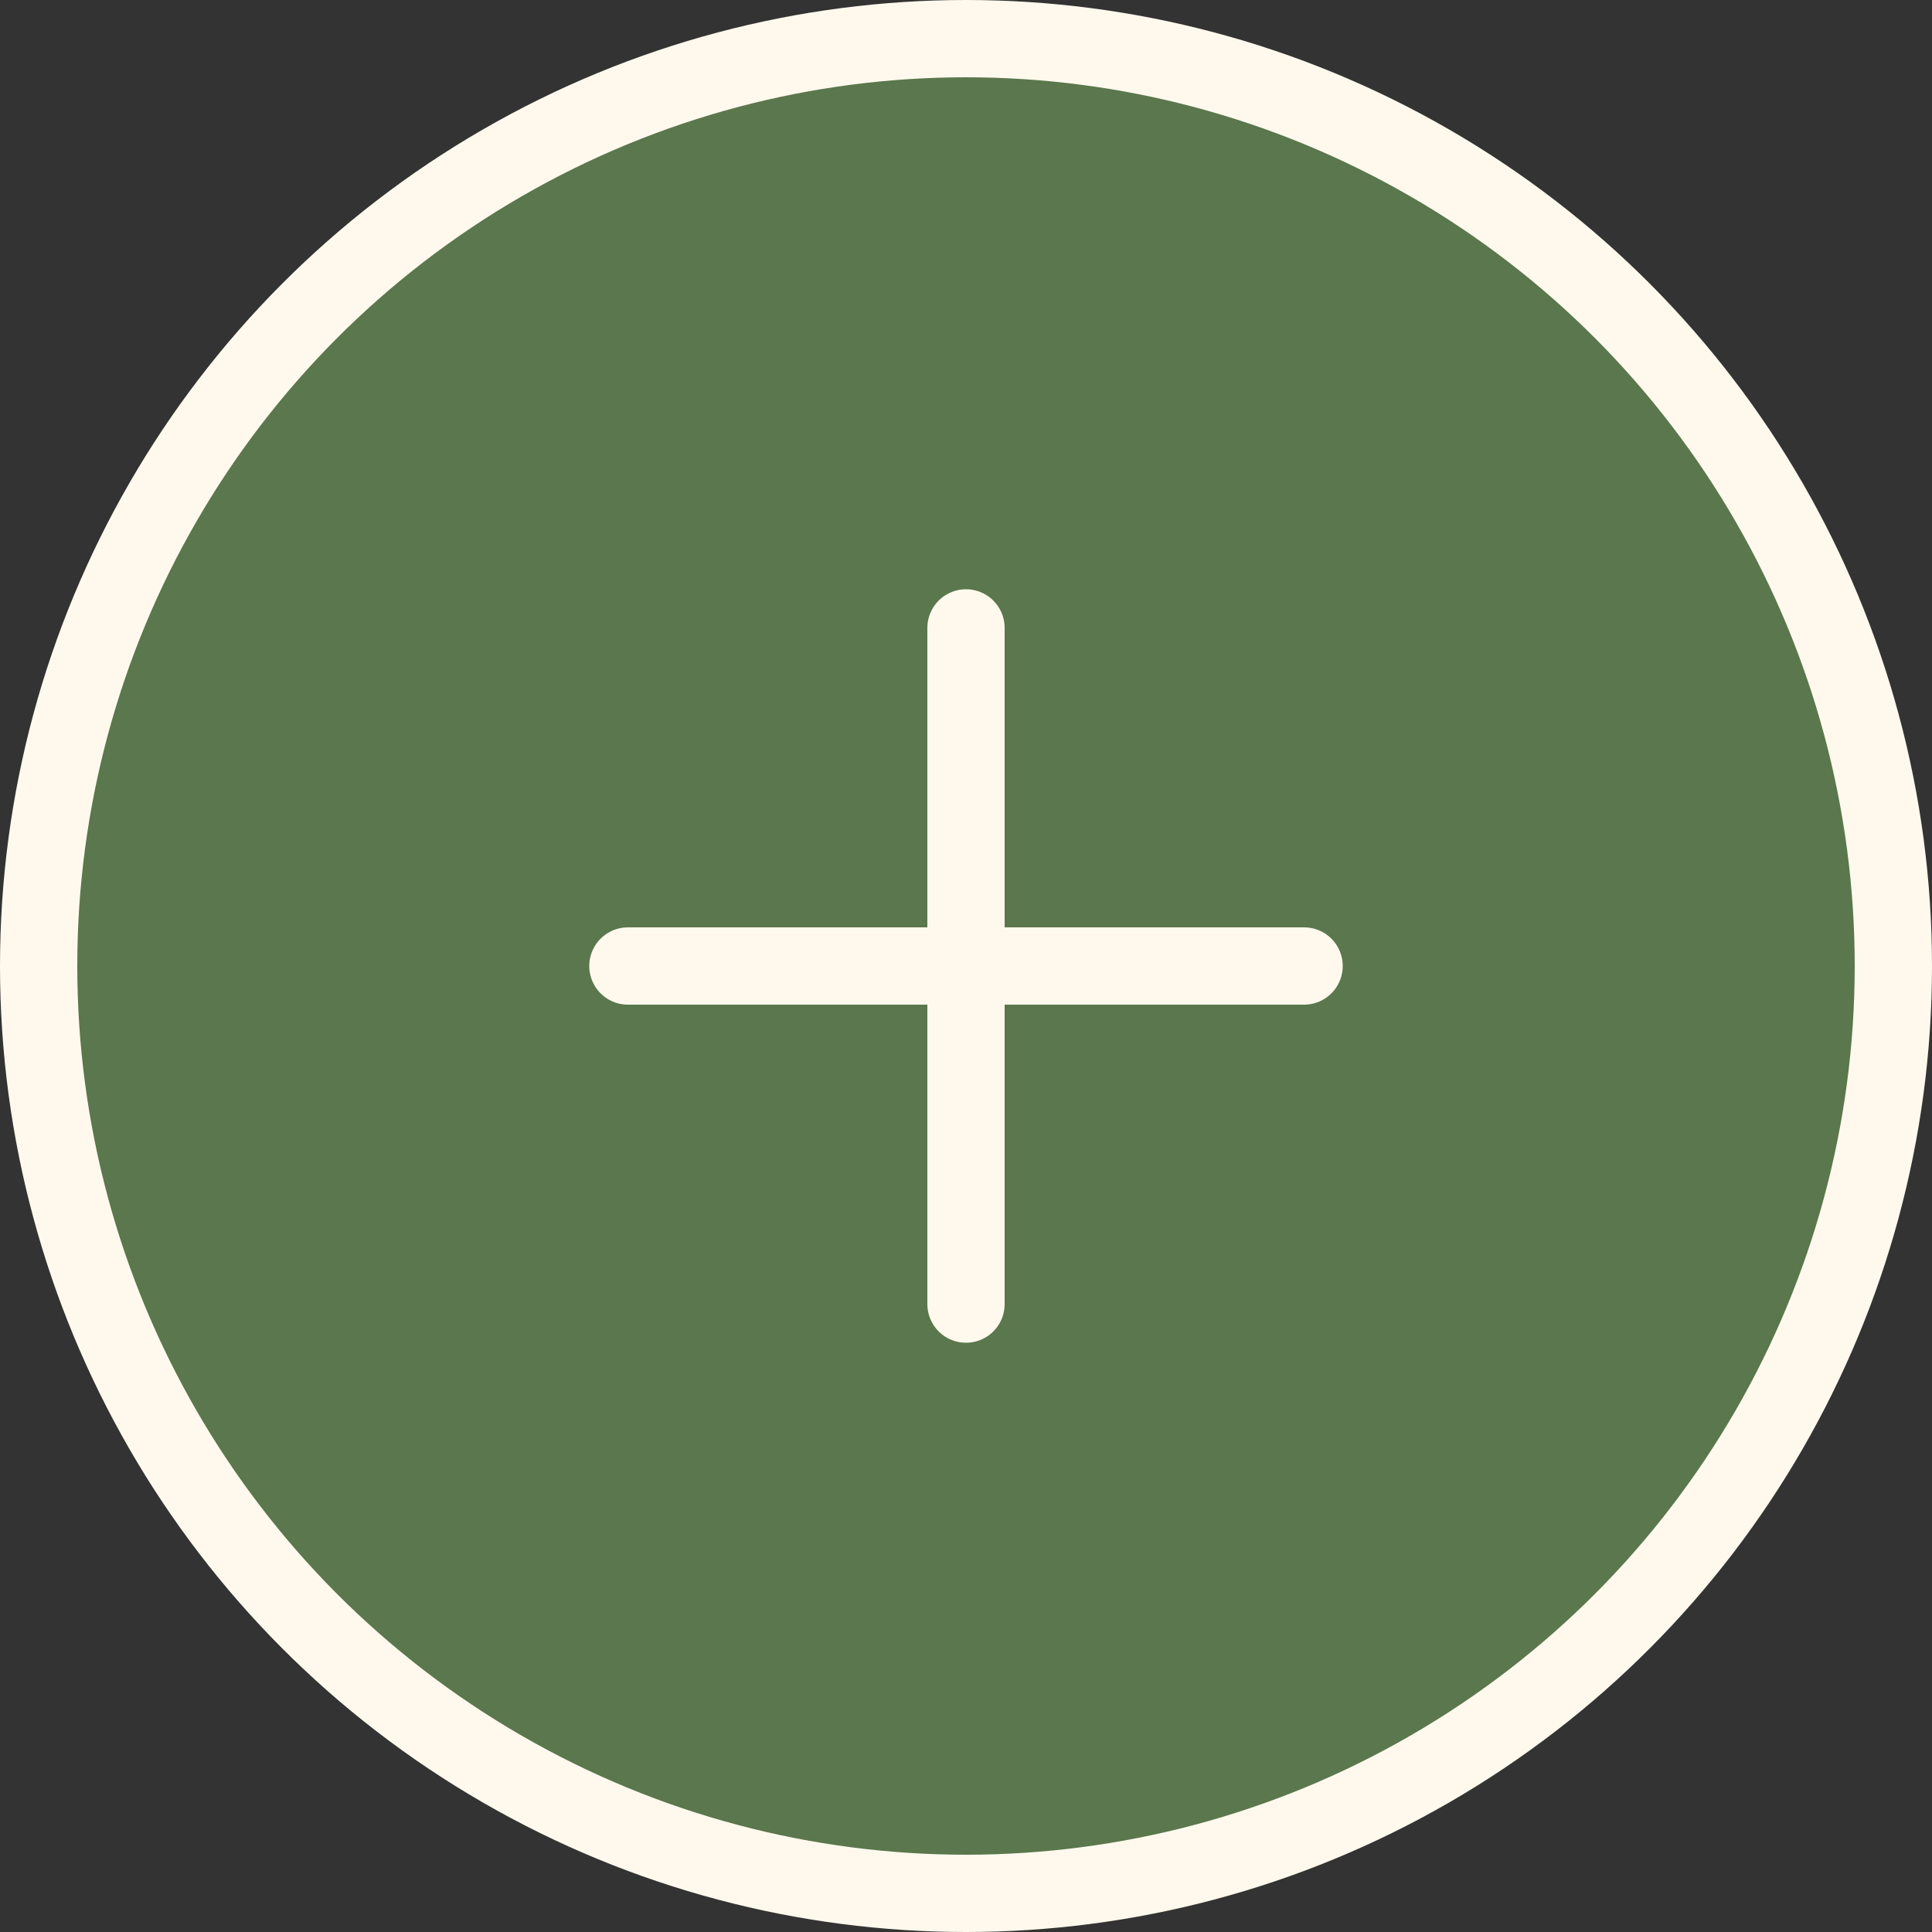
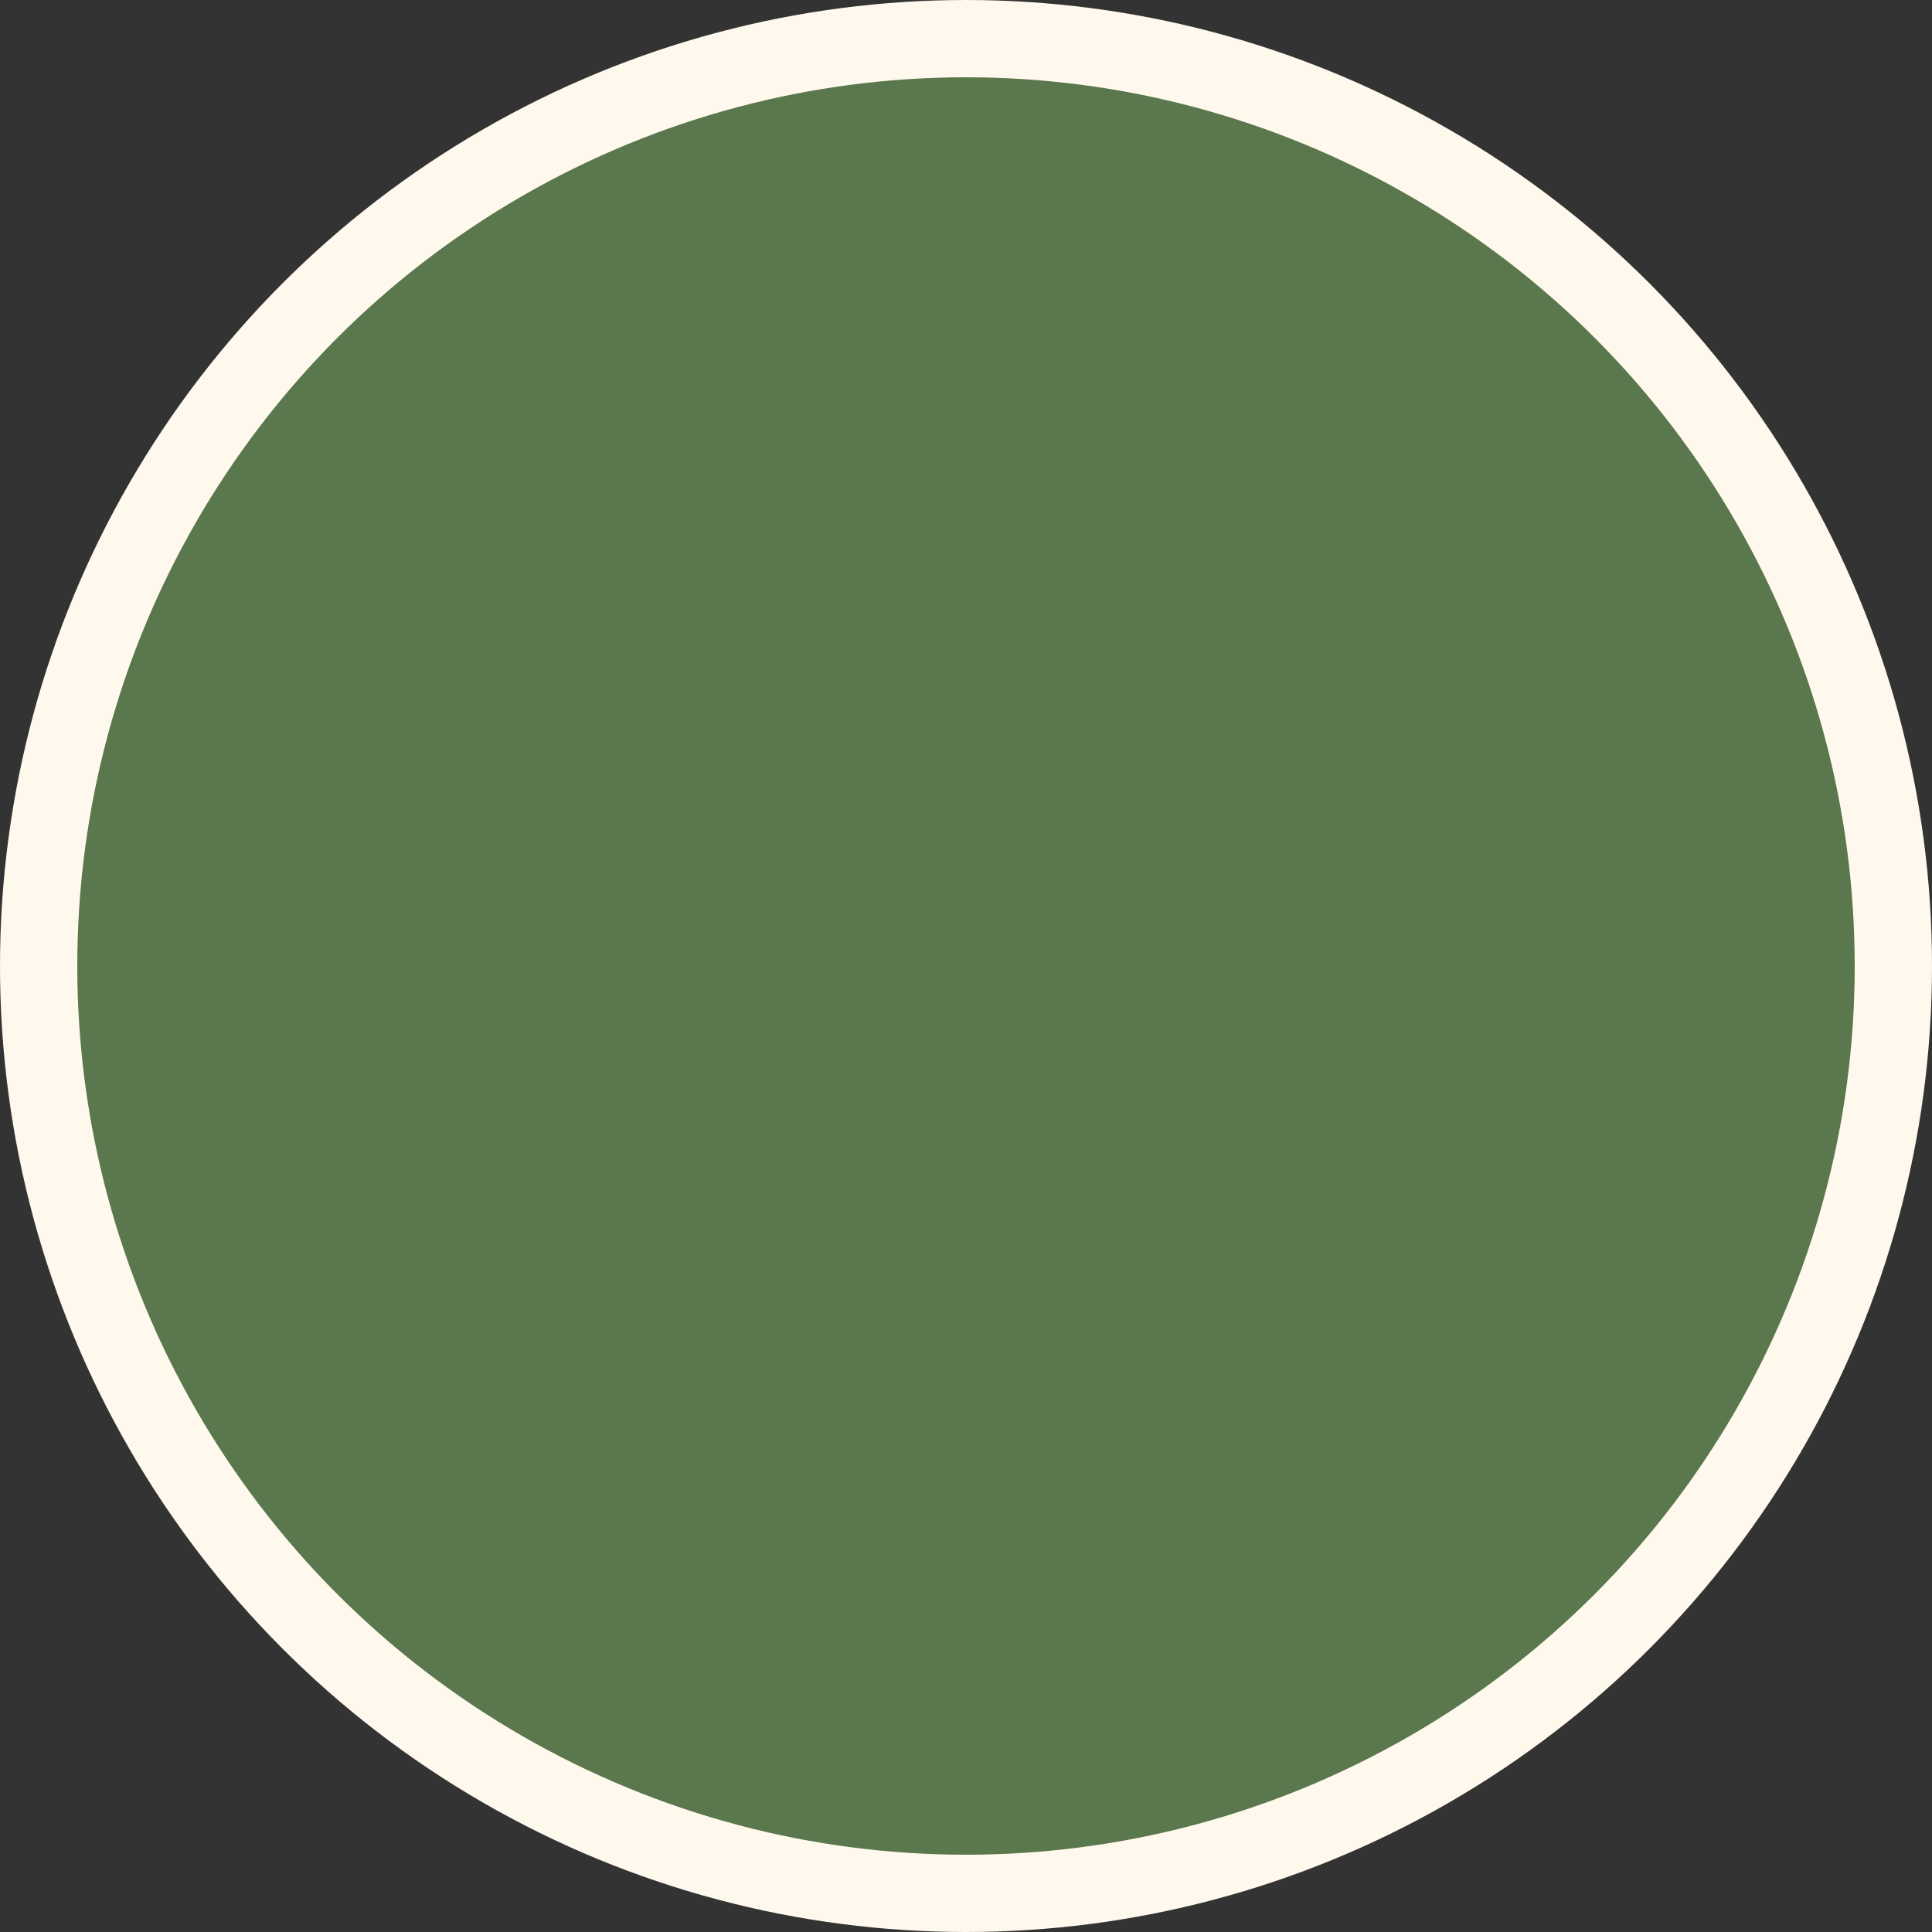
<svg xmlns="http://www.w3.org/2000/svg" width="50" height="50" viewBox="0 0 50 50" fill="none">
  <rect x="0" y="0" width="50" height="50" fill="#333333" stroke="none" />
  <circle cx="25" cy="25" r="24" fill="#5B774D" stroke="#FFF9ED" stroke-width="2" />
-   <path d="M16.25 25H33.75M25 16.25V33.75" stroke="#FFF9ED" stroke-width="2" stroke-linecap="round" stroke-linejoin="round" />
</svg>